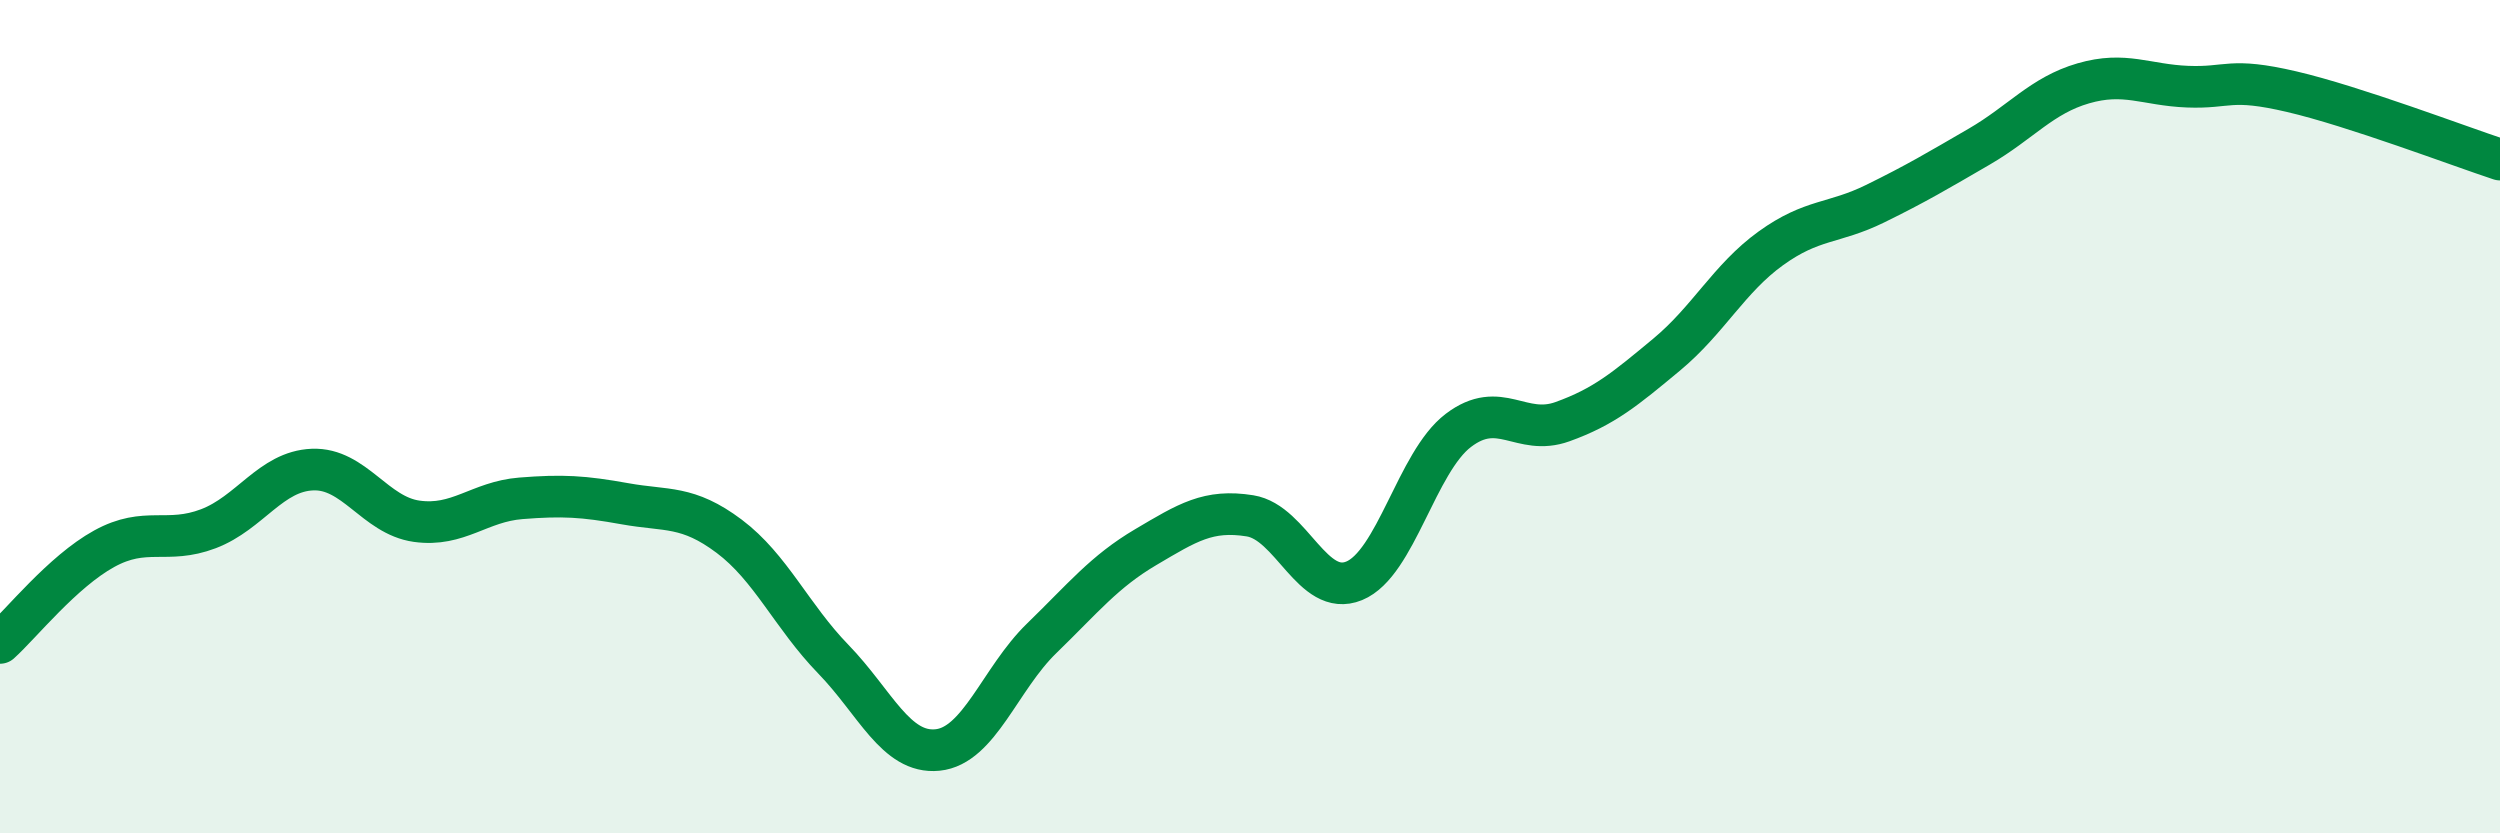
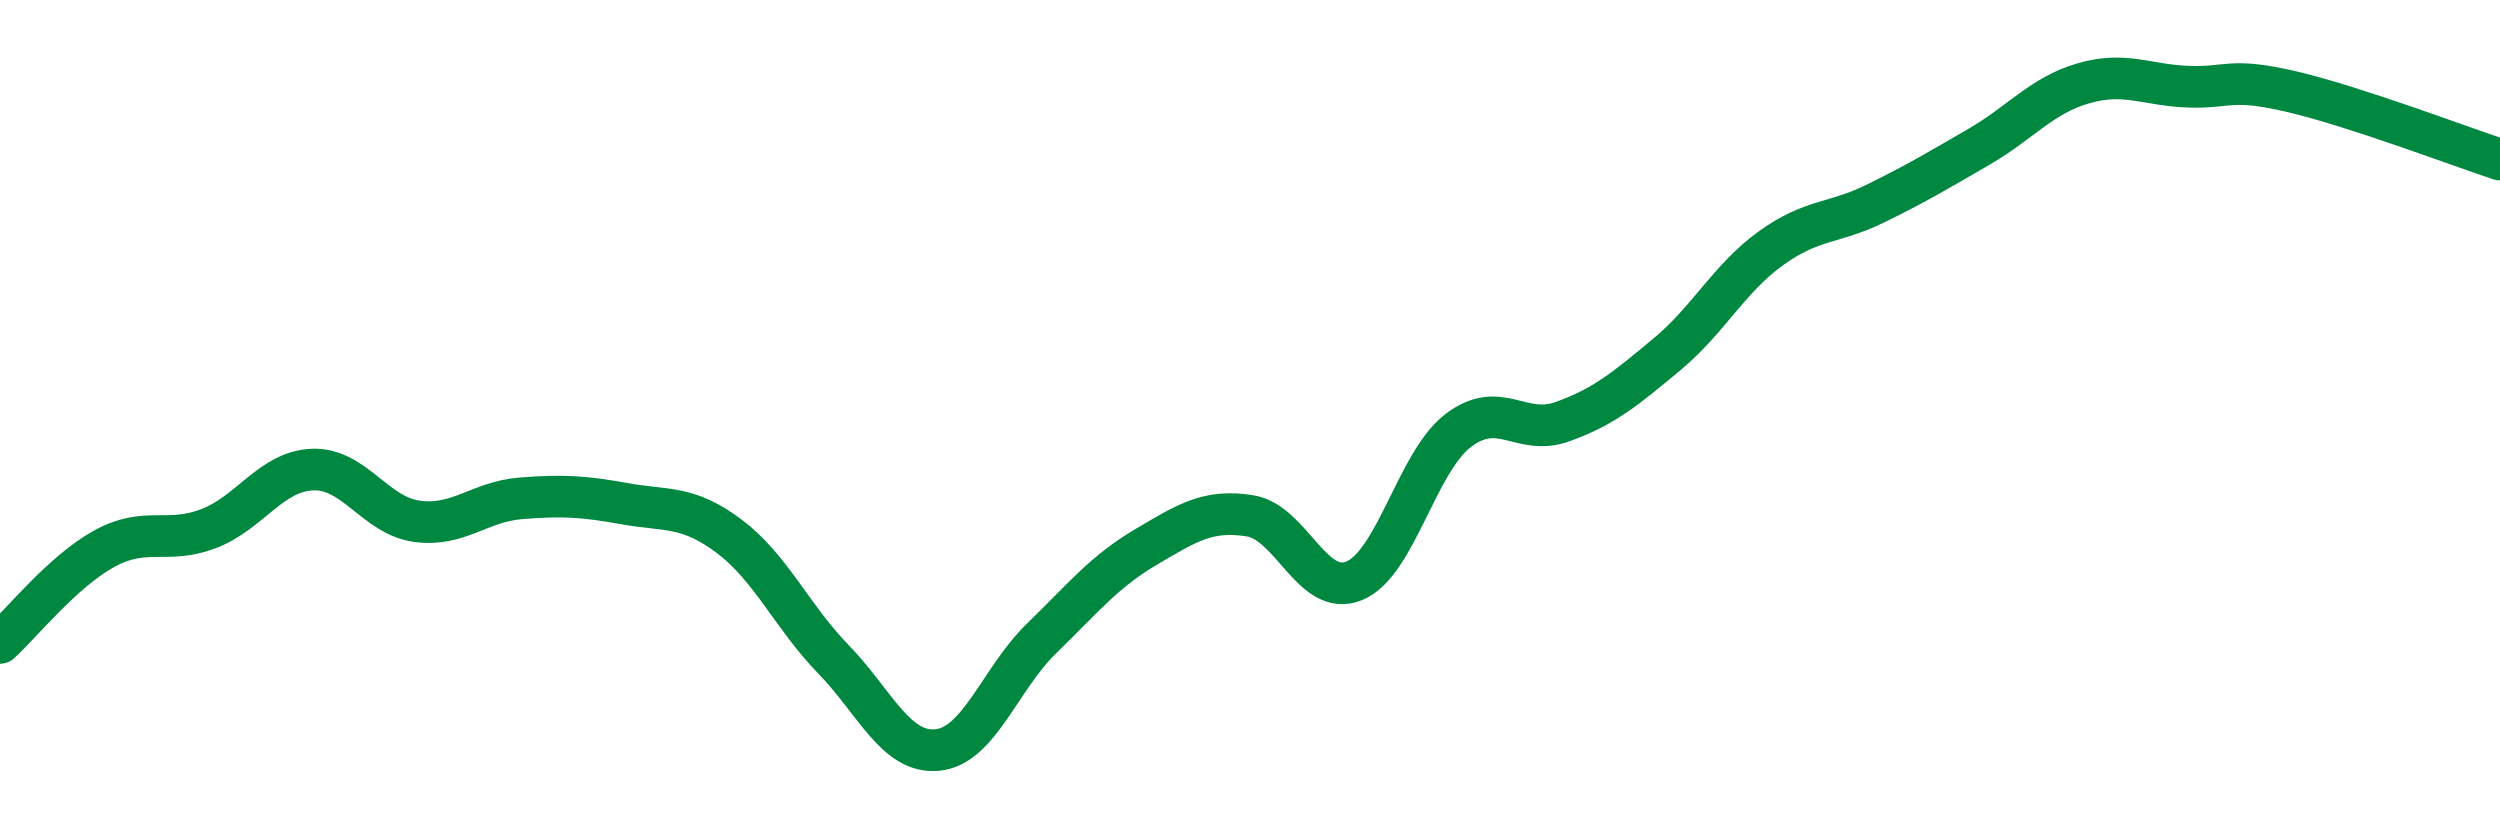
<svg xmlns="http://www.w3.org/2000/svg" width="60" height="20" viewBox="0 0 60 20">
-   <path d="M 0,15.43 C 0.5,14.98 1.5,13.72 2.5,13.17 C 3.5,12.62 4,13.07 5,12.69 C 6,12.31 6.5,11.31 7.5,11.27 C 8.5,11.23 9,12.37 10,12.51 C 11,12.65 11.5,12.04 12.5,11.96 C 13.5,11.88 14,11.91 15,12.09 C 16,12.27 16.5,12.12 17.5,12.87 C 18.5,13.62 19,14.79 20,15.82 C 21,16.85 21.5,18.1 22.5,18 C 23.5,17.9 24,16.29 25,15.32 C 26,14.35 26.5,13.72 27.5,13.13 C 28.5,12.54 29,12.22 30,12.38 C 31,12.54 31.5,14.35 32.5,13.94 C 33.5,13.53 34,11.09 35,10.33 C 36,9.57 36.5,10.48 37.5,10.12 C 38.5,9.76 39,9.34 40,8.51 C 41,7.68 41.5,6.68 42.5,5.96 C 43.5,5.24 44,5.38 45,4.89 C 46,4.4 46.5,4.1 47.5,3.52 C 48.5,2.94 49,2.29 50,2 C 51,1.71 51.5,2.04 52.5,2.08 C 53.5,2.12 53.5,1.85 55,2.2 C 56.5,2.55 59,3.5 60,3.83L60 20L0 20Z" fill="#008740" opacity="0.1" stroke-linecap="round" stroke-linejoin="round" />
  <path d="M 0,15.43 C 0.5,14.98 1.5,13.72 2.5,13.17 C 3.5,12.62 4,13.07 5,12.69 C 6,12.31 6.5,11.31 7.5,11.27 C 8.5,11.23 9,12.37 10,12.51 C 11,12.65 11.5,12.04 12.5,11.96 C 13.5,11.88 14,11.91 15,12.09 C 16,12.27 16.5,12.12 17.5,12.87 C 18.5,13.62 19,14.79 20,15.82 C 21,16.85 21.5,18.1 22.5,18 C 23.5,17.9 24,16.29 25,15.32 C 26,14.35 26.5,13.72 27.5,13.13 C 28.5,12.54 29,12.22 30,12.38 C 31,12.54 31.5,14.35 32.5,13.94 C 33.5,13.53 34,11.09 35,10.33 C 36,9.57 36.5,10.48 37.5,10.12 C 38.5,9.76 39,9.34 40,8.51 C 41,7.68 41.5,6.68 42.5,5.96 C 43.5,5.24 44,5.38 45,4.89 C 46,4.4 46.5,4.1 47.5,3.52 C 48.5,2.94 49,2.29 50,2 C 51,1.71 51.5,2.04 52.5,2.08 C 53.5,2.12 53.5,1.85 55,2.2 C 56.5,2.55 59,3.5 60,3.83" stroke="#008740" stroke-width="1" fill="none" stroke-linecap="round" stroke-linejoin="round" />
</svg>